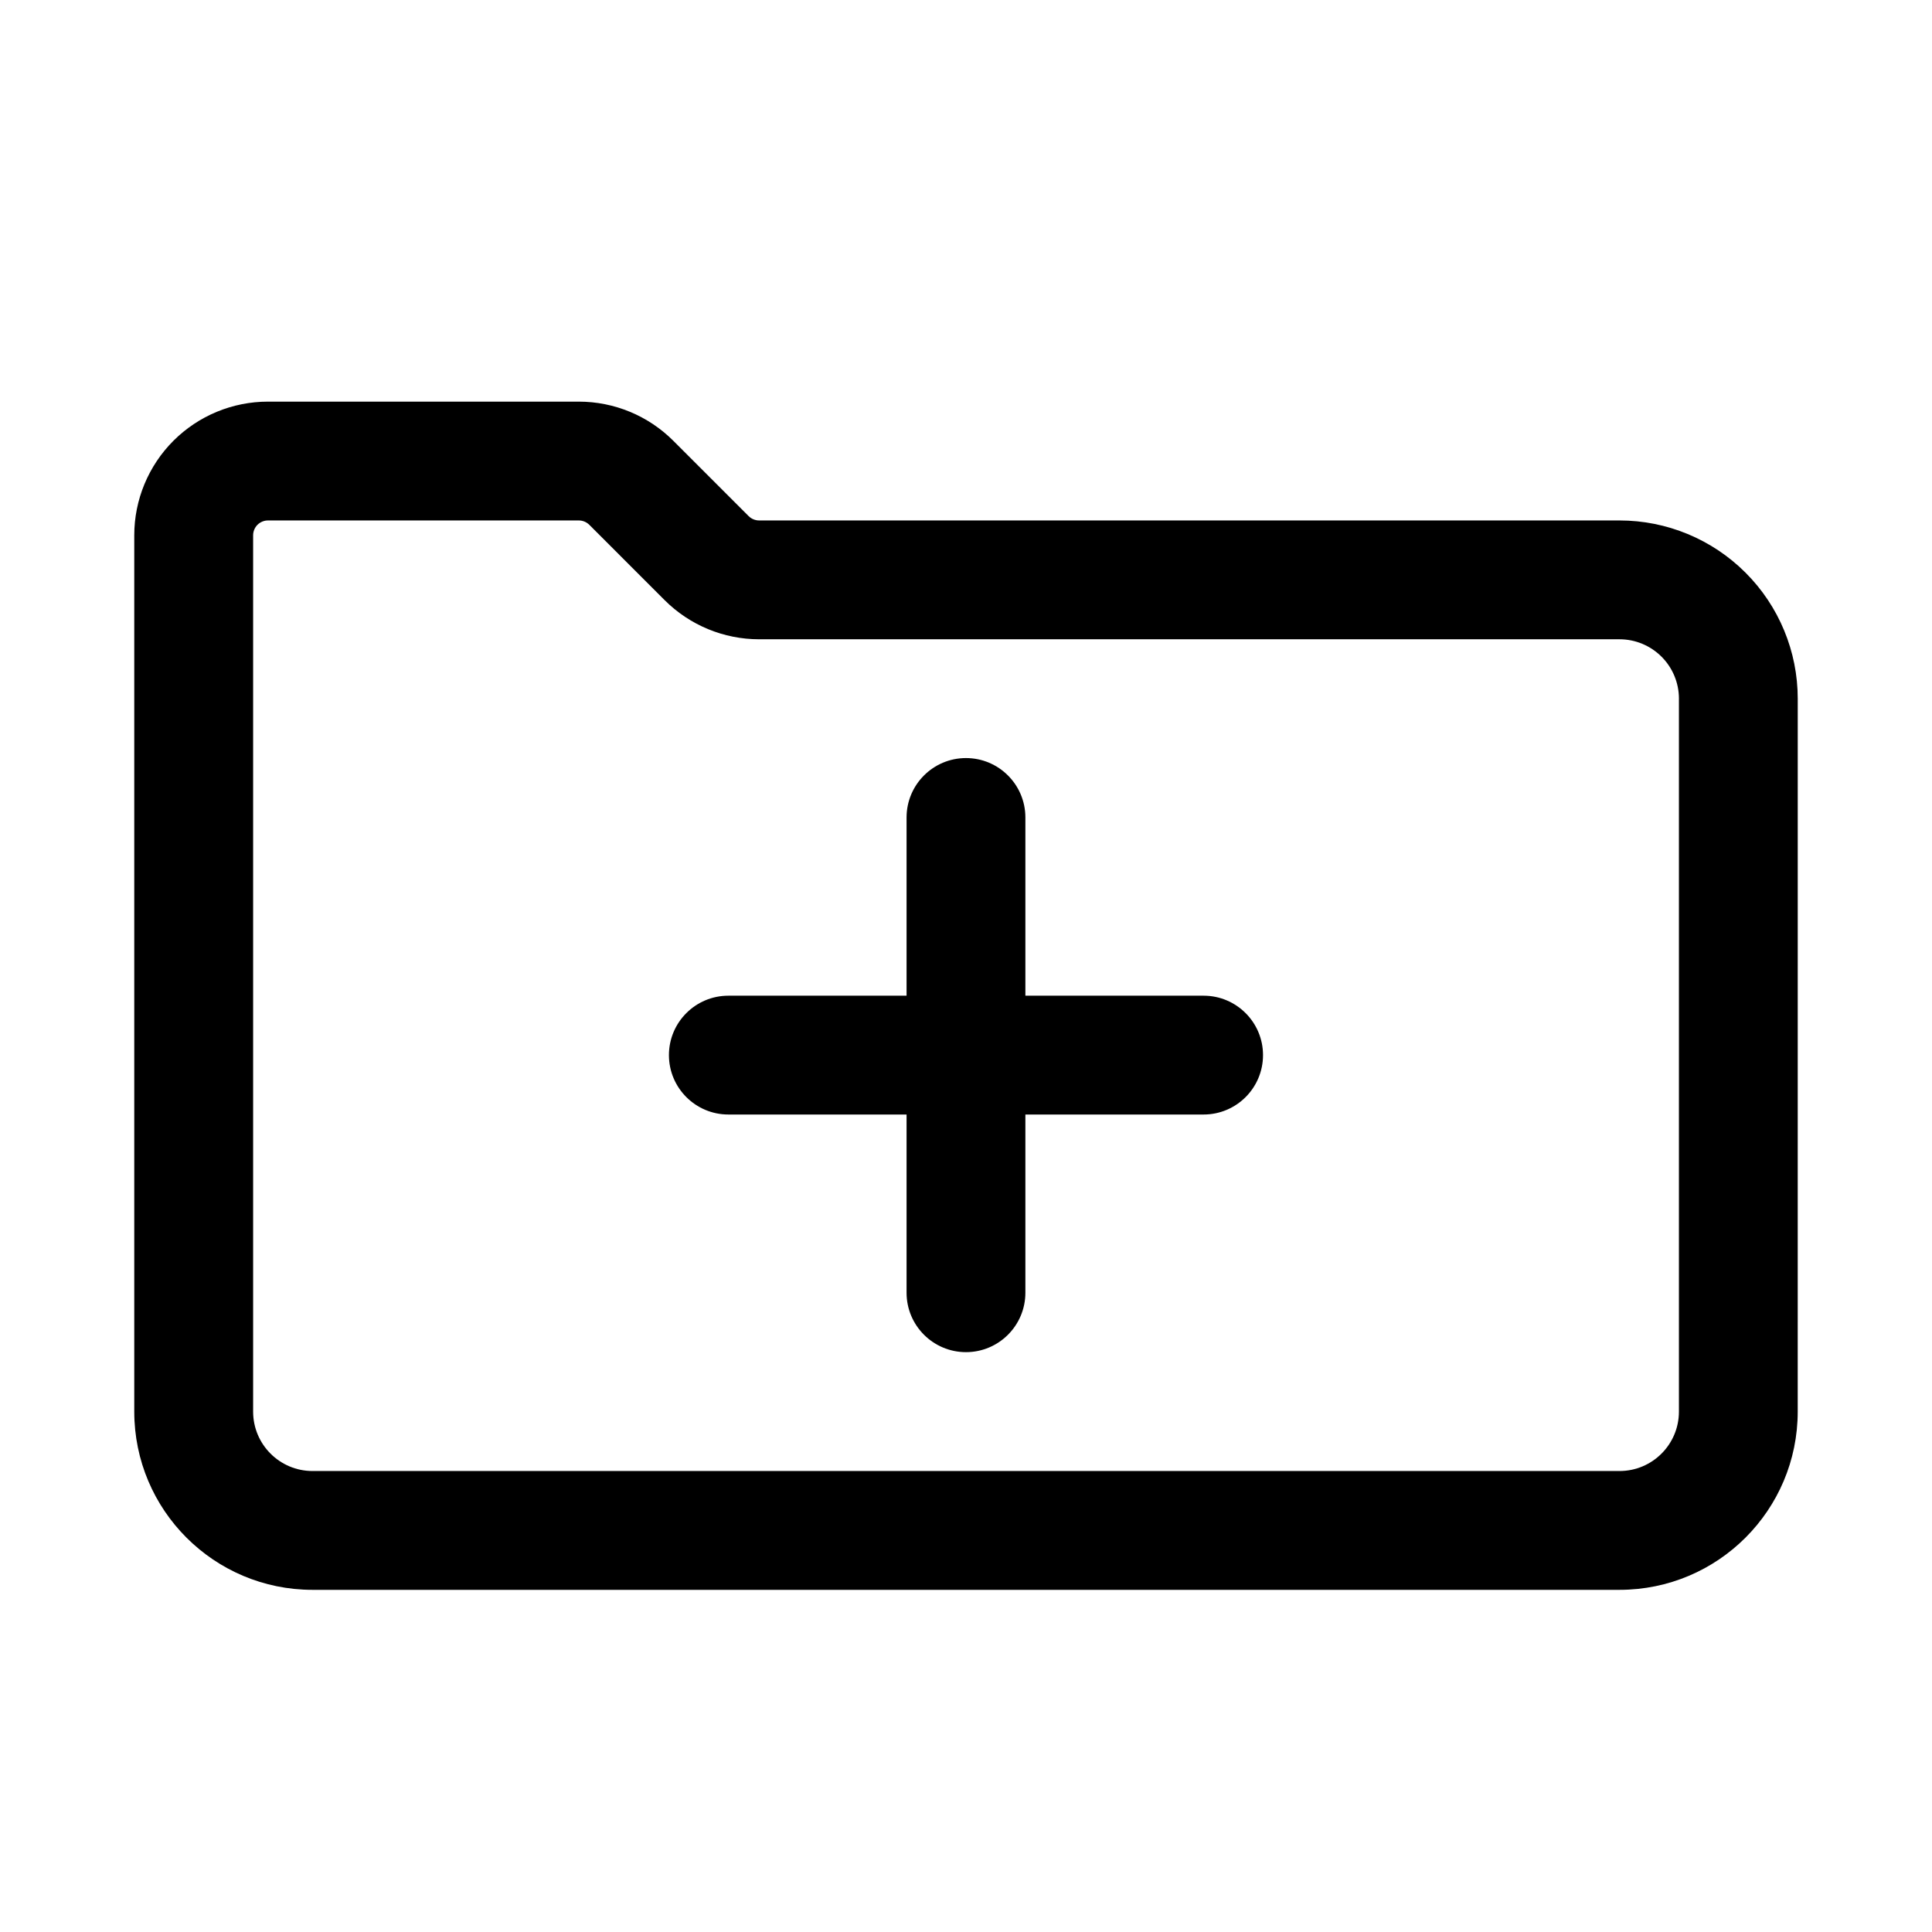
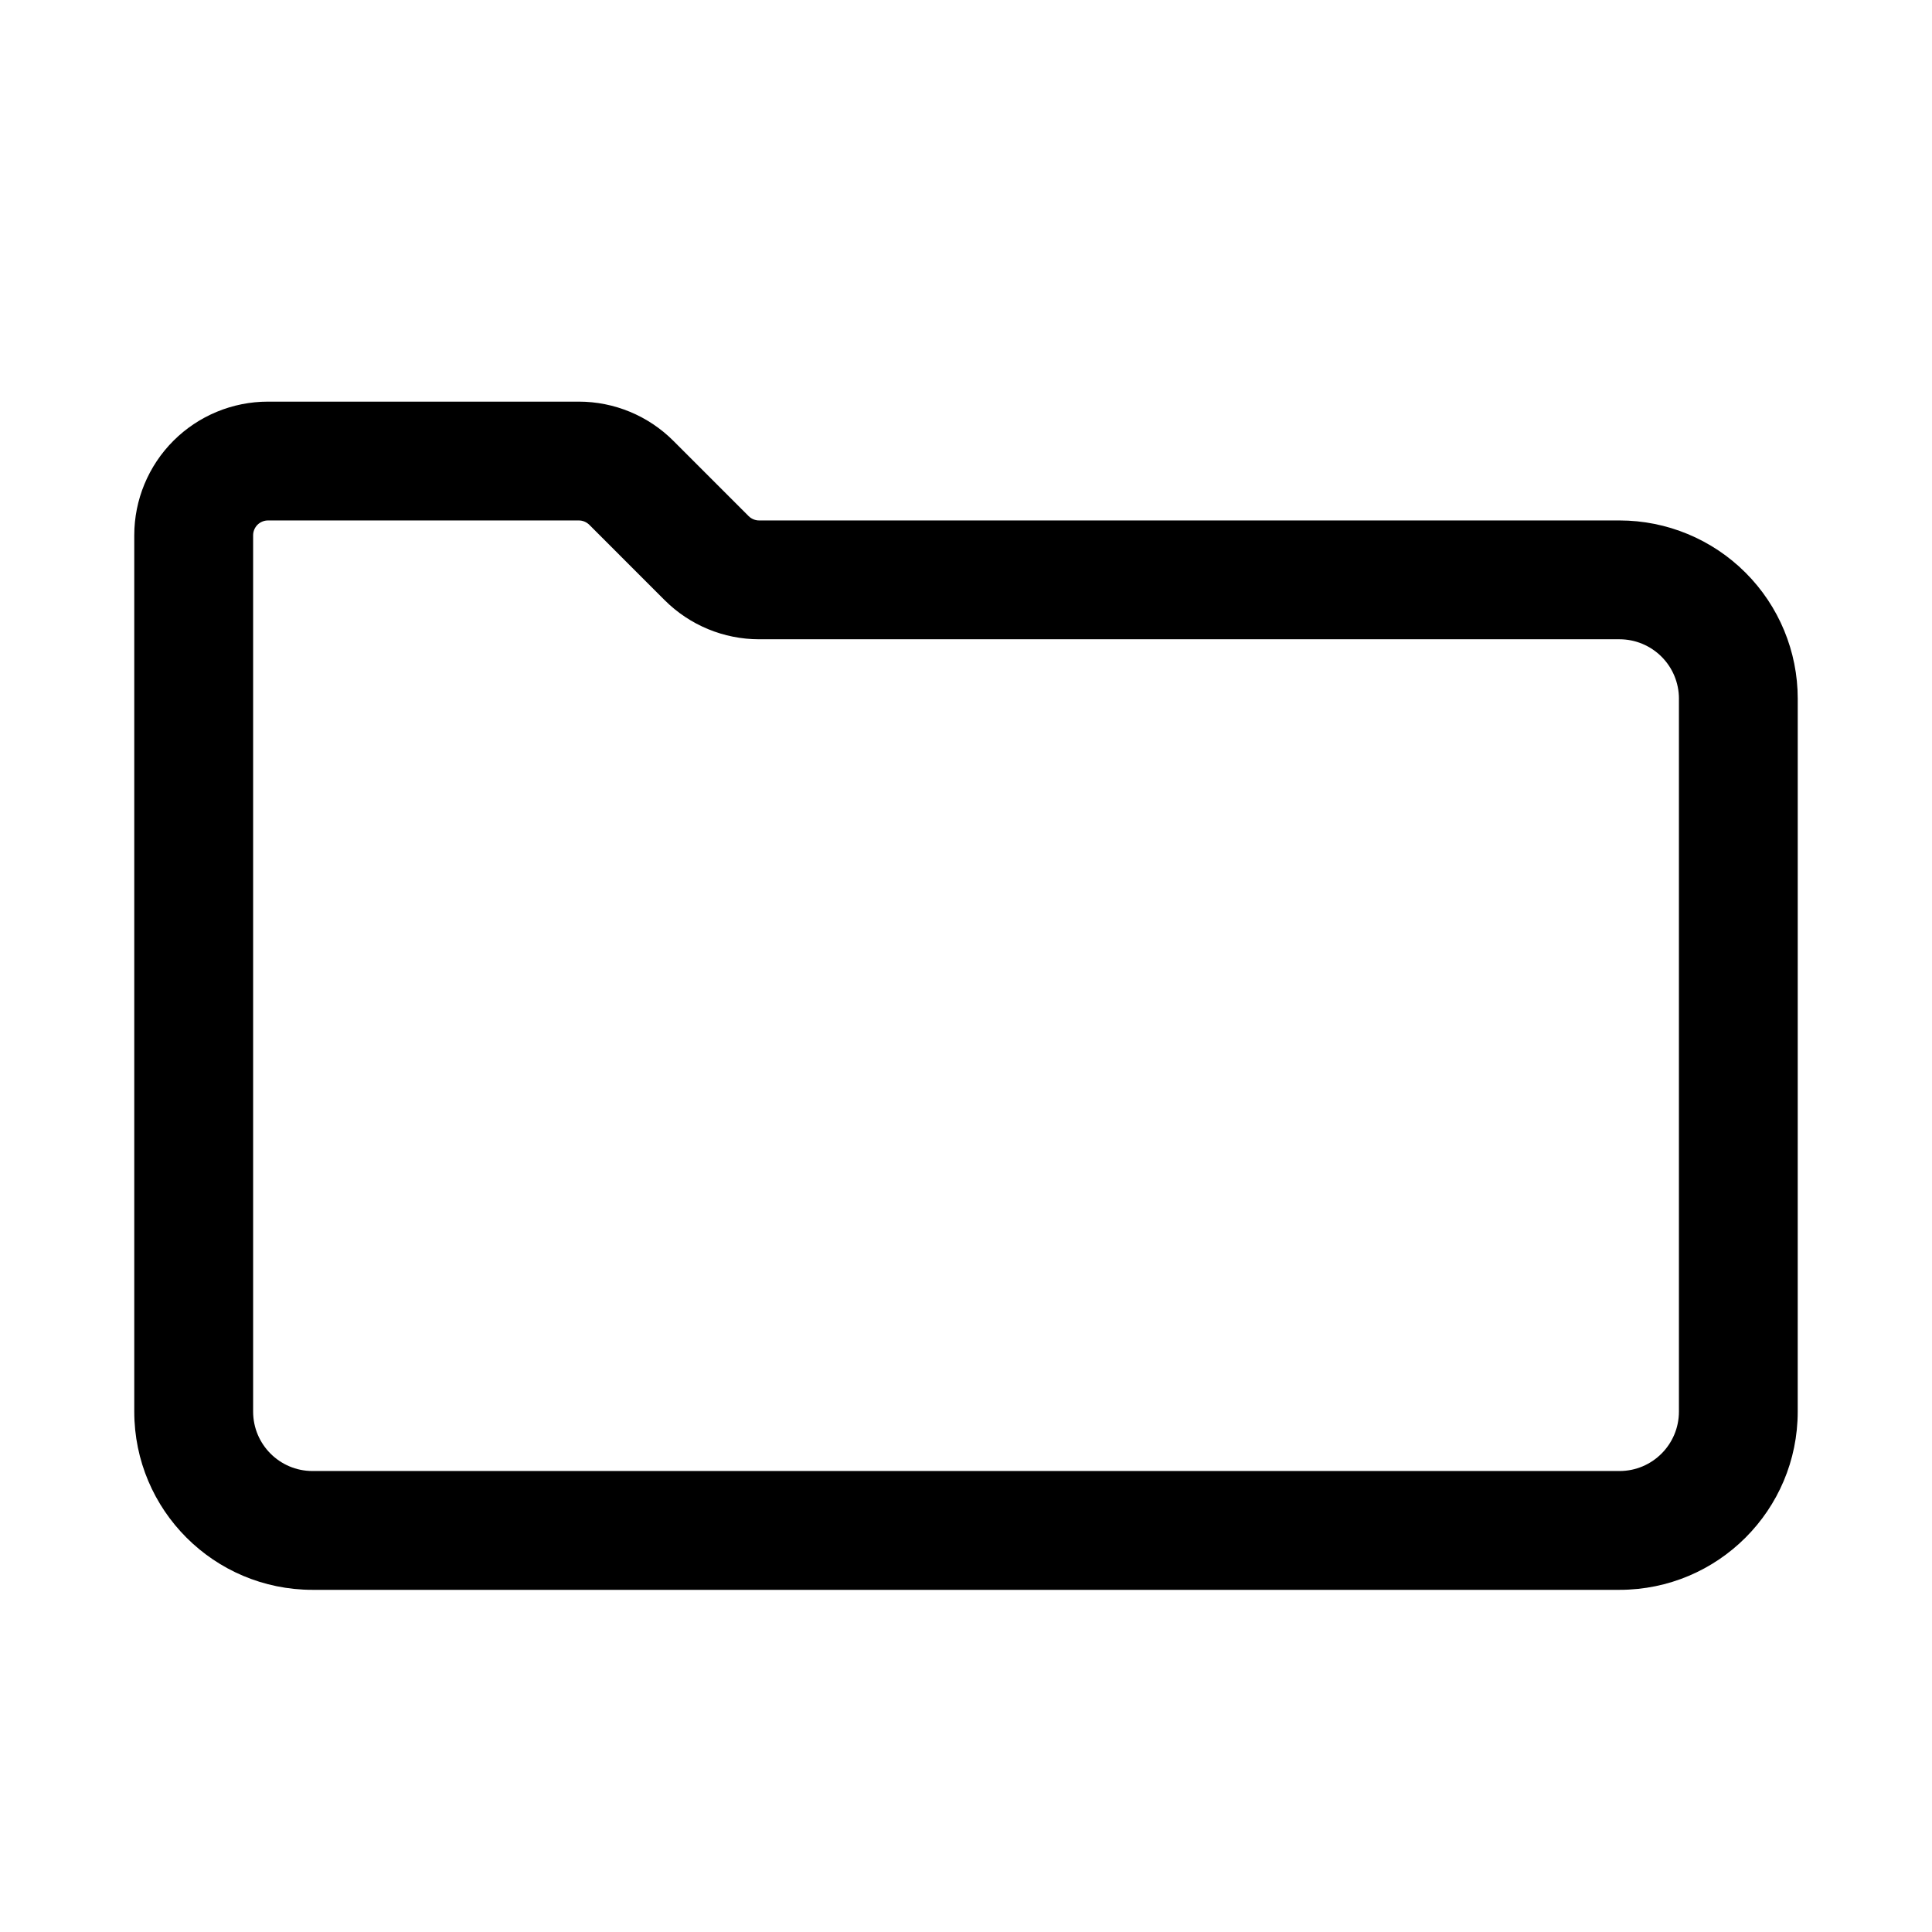
<svg xmlns="http://www.w3.org/2000/svg" fill="#000000" width="800px" height="800px" version="1.1" viewBox="144 144 512 512">
  <g fill-rule="evenodd">
-     <path d="m384.25 407.87h-47.23c-8.691 0-15.746 7.055-15.746 15.742 0 8.691 7.055 15.746 15.746 15.746h47.23v47.23c0 8.691 7.055 15.746 15.746 15.746 8.688 0 15.742-7.055 15.742-15.746v-47.23h47.234c8.688 0 15.742-7.055 15.742-15.746 0-8.688-7.055-15.742-15.742-15.742h-47.234v-47.234c0-8.688-7.055-15.742-15.742-15.742-8.691 0-15.746 7.055-15.746 15.742z" />
    <path d="m620.42 329.16c0-12.527-4.977-24.547-13.836-33.395-8.852-8.855-20.871-13.84-33.398-13.84h-228.01c-1.043 0-2.043-0.418-2.781-1.148l-19.965-19.969c-6.637-6.633-15.648-10.371-25.043-10.371h-82.379c-9.395 0-18.406 3.738-25.047 10.371-6.644 6.648-10.379 15.66-10.379 25.051v232.23c0 26.086 21.148 47.234 47.238 47.234h346.36c26.086 0 47.234-21.148 47.234-47.234zm-31.488 0v188.93c0 8.691-7.047 15.746-15.746 15.746h-346.36c-8.699 0-15.746-7.055-15.746-15.746v-232.23c0-1.035 0.414-2.043 1.152-2.785 0.738-0.727 1.734-1.148 2.781-1.148h82.379c1.047 0 2.039 0.422 2.777 1.148l19.965 19.969c6.644 6.637 15.656 10.371 25.047 10.371h228.01c4.18 0 8.18 1.664 11.133 4.617 2.953 2.941 4.613 6.957 4.613 11.129z" />
  </g>
</svg>